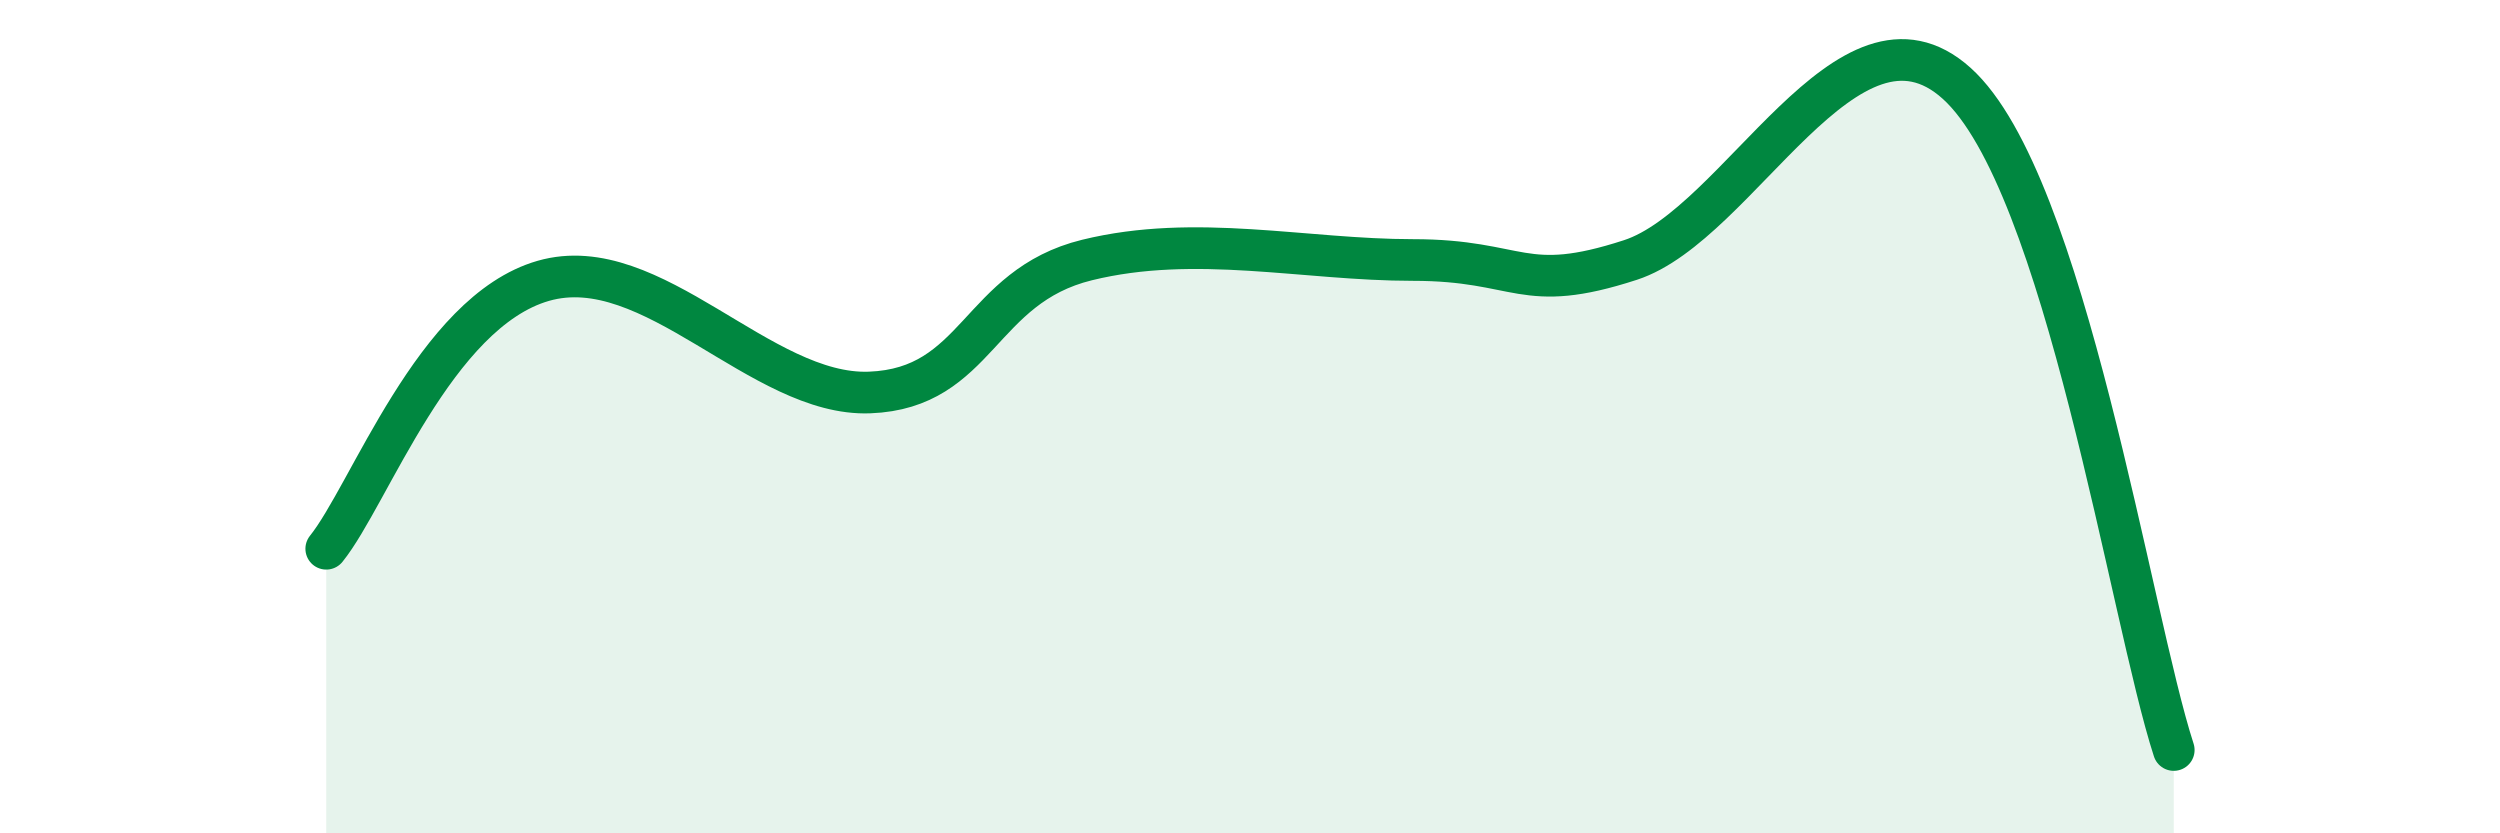
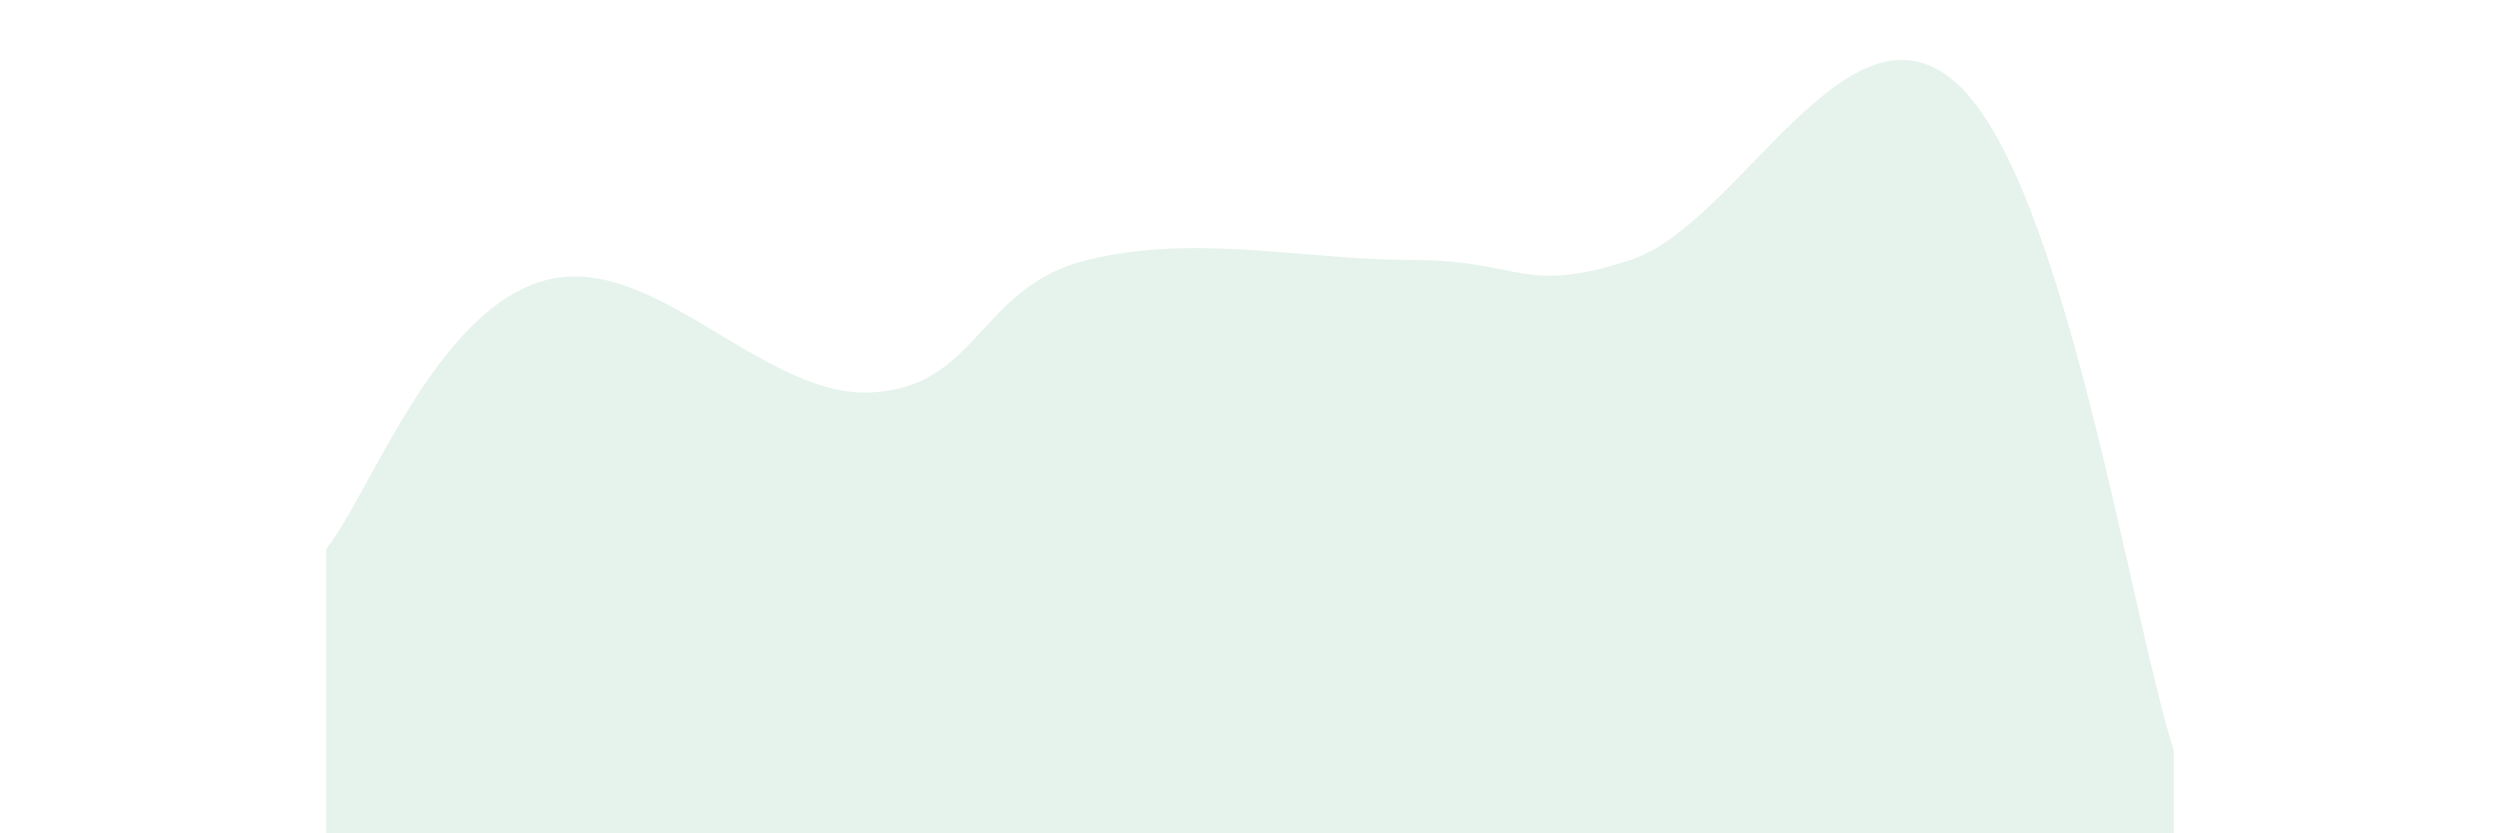
<svg xmlns="http://www.w3.org/2000/svg" width="60" height="20" viewBox="0 0 60 20">
  <path d="M 7.83,13.17 C 8.87,11.88 10.43,7.49 13.04,6.74 C 15.65,5.99 18.26,9.52 20.87,9.42 C 23.48,9.32 23.48,6.88 26.09,6.24 C 28.7,5.6 31.3,6.24 33.91,6.24 C 36.52,6.24 36.52,7.09 39.13,6.24 C 41.74,5.39 44.35,-0.35 46.96,2 C 49.57,4.35 51.13,14.8 52.17,18L52.17 20L7.83 20Z" fill="#008740" opacity="0.1" stroke-linecap="round" stroke-linejoin="round" />
-   <path d="M 7.83,13.17 C 8.87,11.88 10.43,7.49 13.04,6.74 C 15.65,5.99 18.26,9.52 20.87,9.42 C 23.48,9.32 23.48,6.88 26.09,6.24 C 28.7,5.6 31.3,6.24 33.91,6.24 C 36.52,6.24 36.52,7.09 39.13,6.24 C 41.74,5.39 44.35,-0.35 46.96,2 C 49.57,4.35 51.13,14.8 52.17,18" stroke="#008740" stroke-width="1" fill="none" stroke-linecap="round" stroke-linejoin="round" />
</svg>